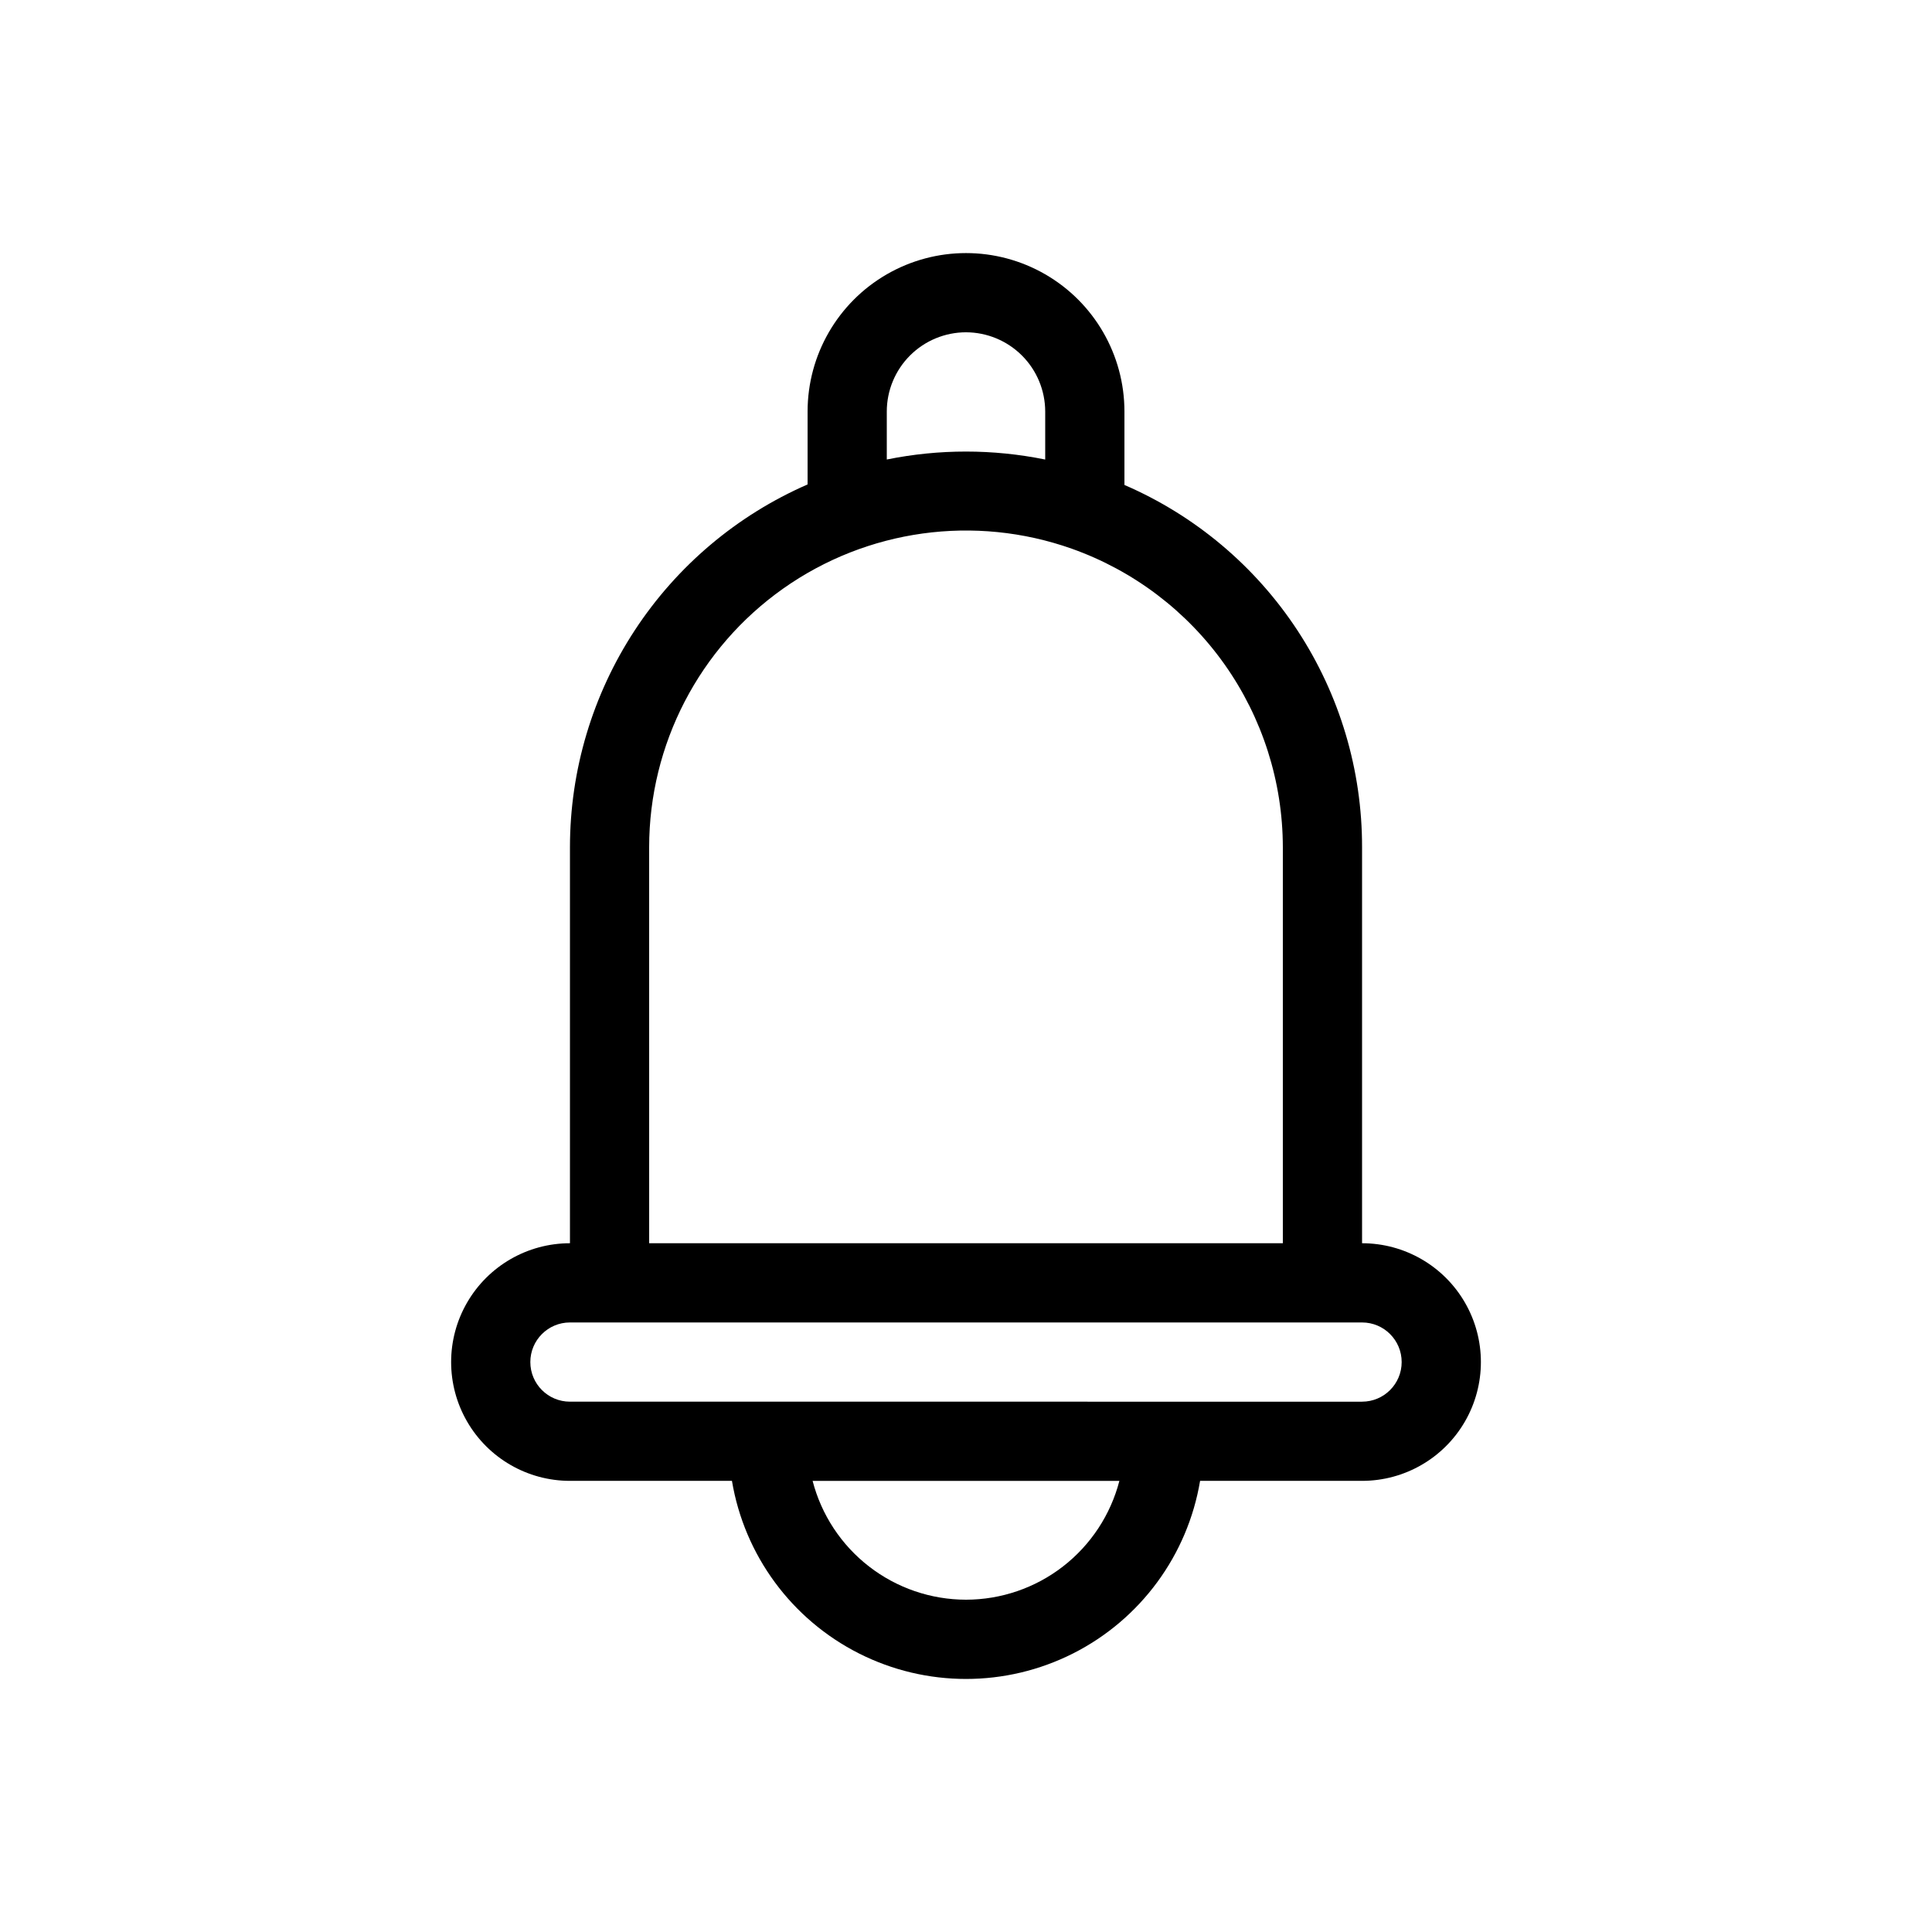
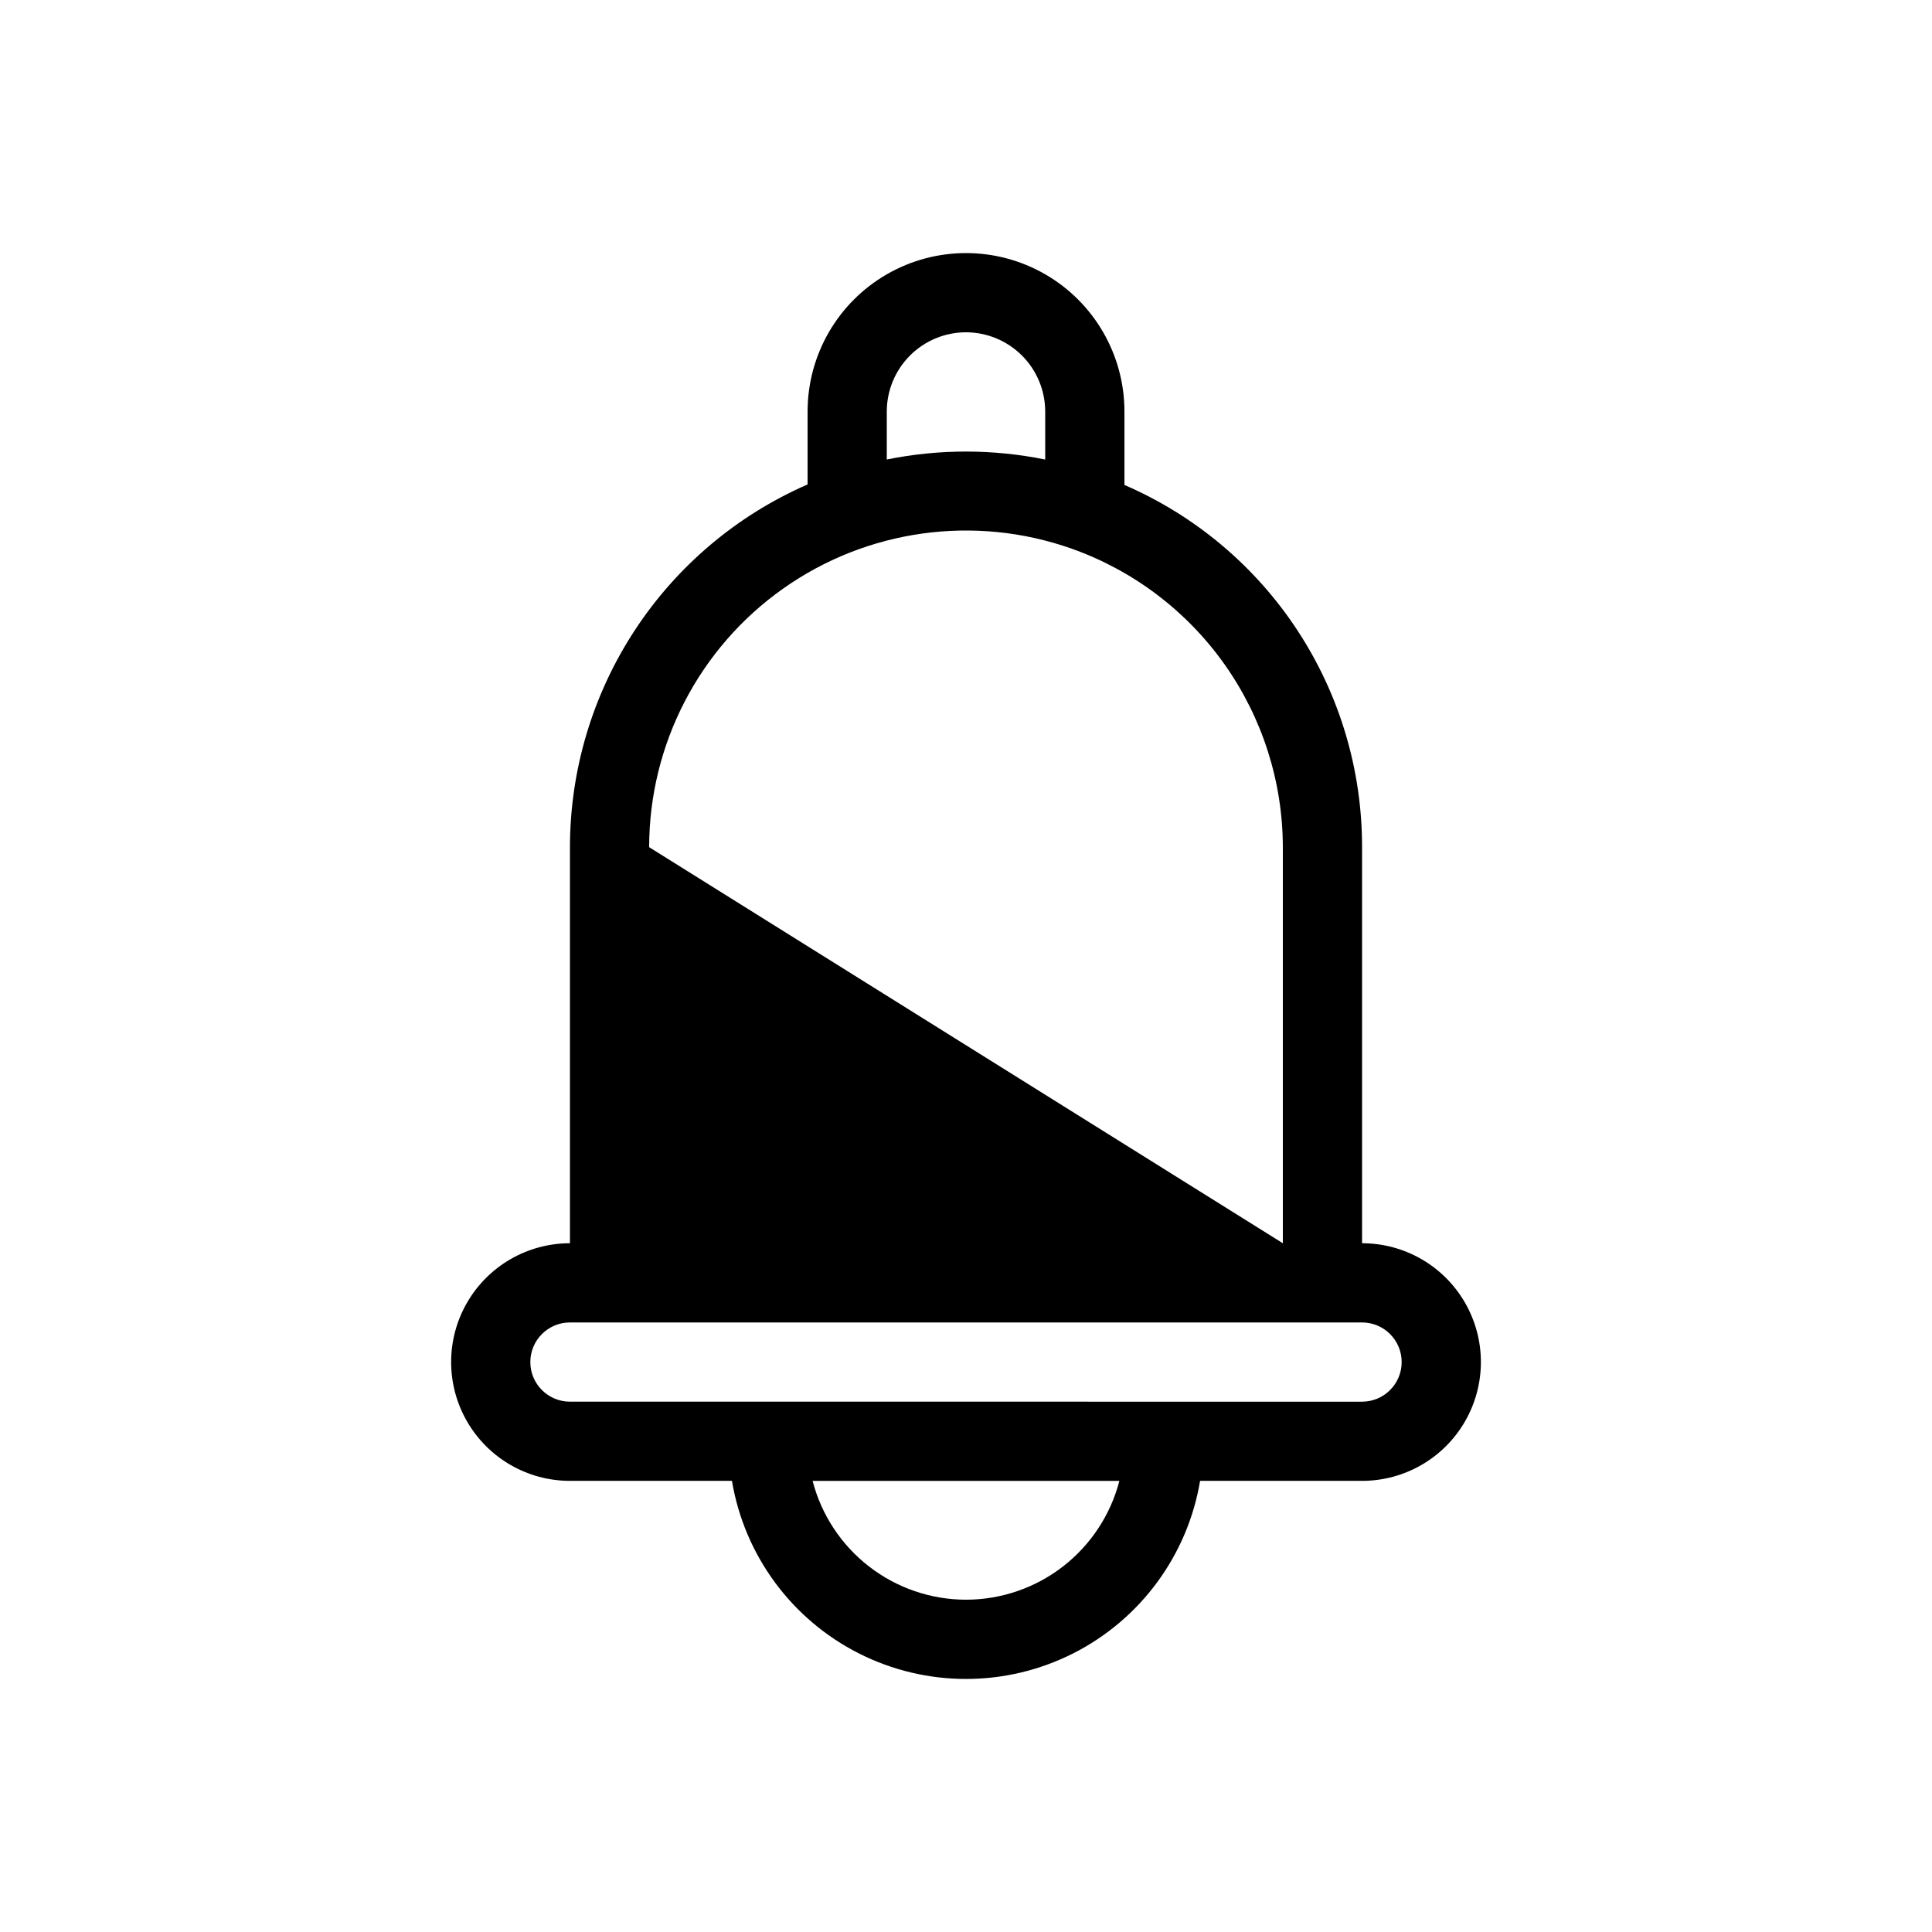
<svg xmlns="http://www.w3.org/2000/svg" fill="#000000" width="800px" height="800px" version="1.1" viewBox="144 144 512 512">
-   <path d="m504.96 473.47v-104.96c0.031-20.402-5.918-40.367-17.109-57.43-11.191-17.059-27.137-30.465-45.863-38.562v-19.465c0-15-8.004-28.859-20.992-36.359-12.992-7.5-28.996-7.5-41.984 0-12.992 7.5-20.992 21.359-20.992 36.359v19.328c-18.711 8.16-34.633 21.602-45.816 38.676-11.184 17.074-17.148 37.039-17.16 57.453v104.96c-11.25 0-21.645 6-27.27 15.742-5.625 9.742-5.625 21.746 0 31.488s16.02 15.742 27.27 15.742h42.93c3.305 19.727 15.797 36.703 33.645 45.73 17.848 9.023 38.922 9.023 56.77 0 17.848-9.027 30.34-26.004 33.648-45.73h42.926c11.25 0 21.645-6 27.27-15.742s5.625-21.746 0-31.488c-5.625-9.742-16.02-15.742-27.27-15.742zm-104.96-241.41c5.562 0.012 10.895 2.227 14.832 6.16 3.934 3.934 6.148 9.266 6.16 14.832v12.73c-13.855-2.816-28.133-2.82-41.984-0.008v-12.723c0.004-5.566 2.219-10.902 6.152-14.836 3.938-3.938 9.273-6.148 14.84-6.156zm-83.969 136.45c0.016-27.254 13.262-52.805 35.52-68.531 22.262-15.723 50.77-19.668 76.461-10.574 16.348 5.801 30.5 16.52 40.52 30.68 10.016 14.164 15.41 31.078 15.434 48.426v104.96h-167.93zm83.969 199.43v-0.004c-9.305-0.008-18.344-3.106-25.699-8.805-7.359-5.699-12.617-13.676-14.953-22.684h81.301c-2.336 9.008-7.594 16.984-14.949 22.684-7.356 5.699-16.395 8.797-25.699 8.805zm104.96-52.48-209.92-0.004c-5.797 0-10.496-4.699-10.496-10.496s4.699-10.496 10.496-10.496h209.92c5.797 0 10.496 4.699 10.496 10.496s-4.699 10.496-10.496 10.496z" />
+   <path d="m504.96 473.47v-104.96c0.031-20.402-5.918-40.367-17.109-57.43-11.191-17.059-27.137-30.465-45.863-38.562v-19.465c0-15-8.004-28.859-20.992-36.359-12.992-7.5-28.996-7.5-41.984 0-12.992 7.5-20.992 21.359-20.992 36.359v19.328c-18.711 8.16-34.633 21.602-45.816 38.676-11.184 17.074-17.148 37.039-17.16 57.453v104.96c-11.25 0-21.645 6-27.27 15.742-5.625 9.742-5.625 21.746 0 31.488s16.02 15.742 27.27 15.742h42.93c3.305 19.727 15.797 36.703 33.645 45.73 17.848 9.023 38.922 9.023 56.77 0 17.848-9.027 30.34-26.004 33.648-45.73h42.926c11.25 0 21.645-6 27.27-15.742s5.625-21.746 0-31.488c-5.625-9.742-16.02-15.742-27.27-15.742zm-104.96-241.41c5.562 0.012 10.895 2.227 14.832 6.16 3.934 3.934 6.148 9.266 6.16 14.832v12.73c-13.855-2.816-28.133-2.82-41.984-0.008v-12.723c0.004-5.566 2.219-10.902 6.152-14.836 3.938-3.938 9.273-6.148 14.84-6.156zm-83.969 136.45c0.016-27.254 13.262-52.805 35.52-68.531 22.262-15.723 50.77-19.668 76.461-10.574 16.348 5.801 30.5 16.52 40.52 30.68 10.016 14.164 15.41 31.078 15.434 48.426v104.96zm83.969 199.43v-0.004c-9.305-0.008-18.344-3.106-25.699-8.805-7.359-5.699-12.617-13.676-14.953-22.684h81.301c-2.336 9.008-7.594 16.984-14.949 22.684-7.356 5.699-16.395 8.797-25.699 8.805zm104.96-52.48-209.92-0.004c-5.797 0-10.496-4.699-10.496-10.496s4.699-10.496 10.496-10.496h209.92c5.797 0 10.496 4.699 10.496 10.496s-4.699 10.496-10.496 10.496z" />
</svg>